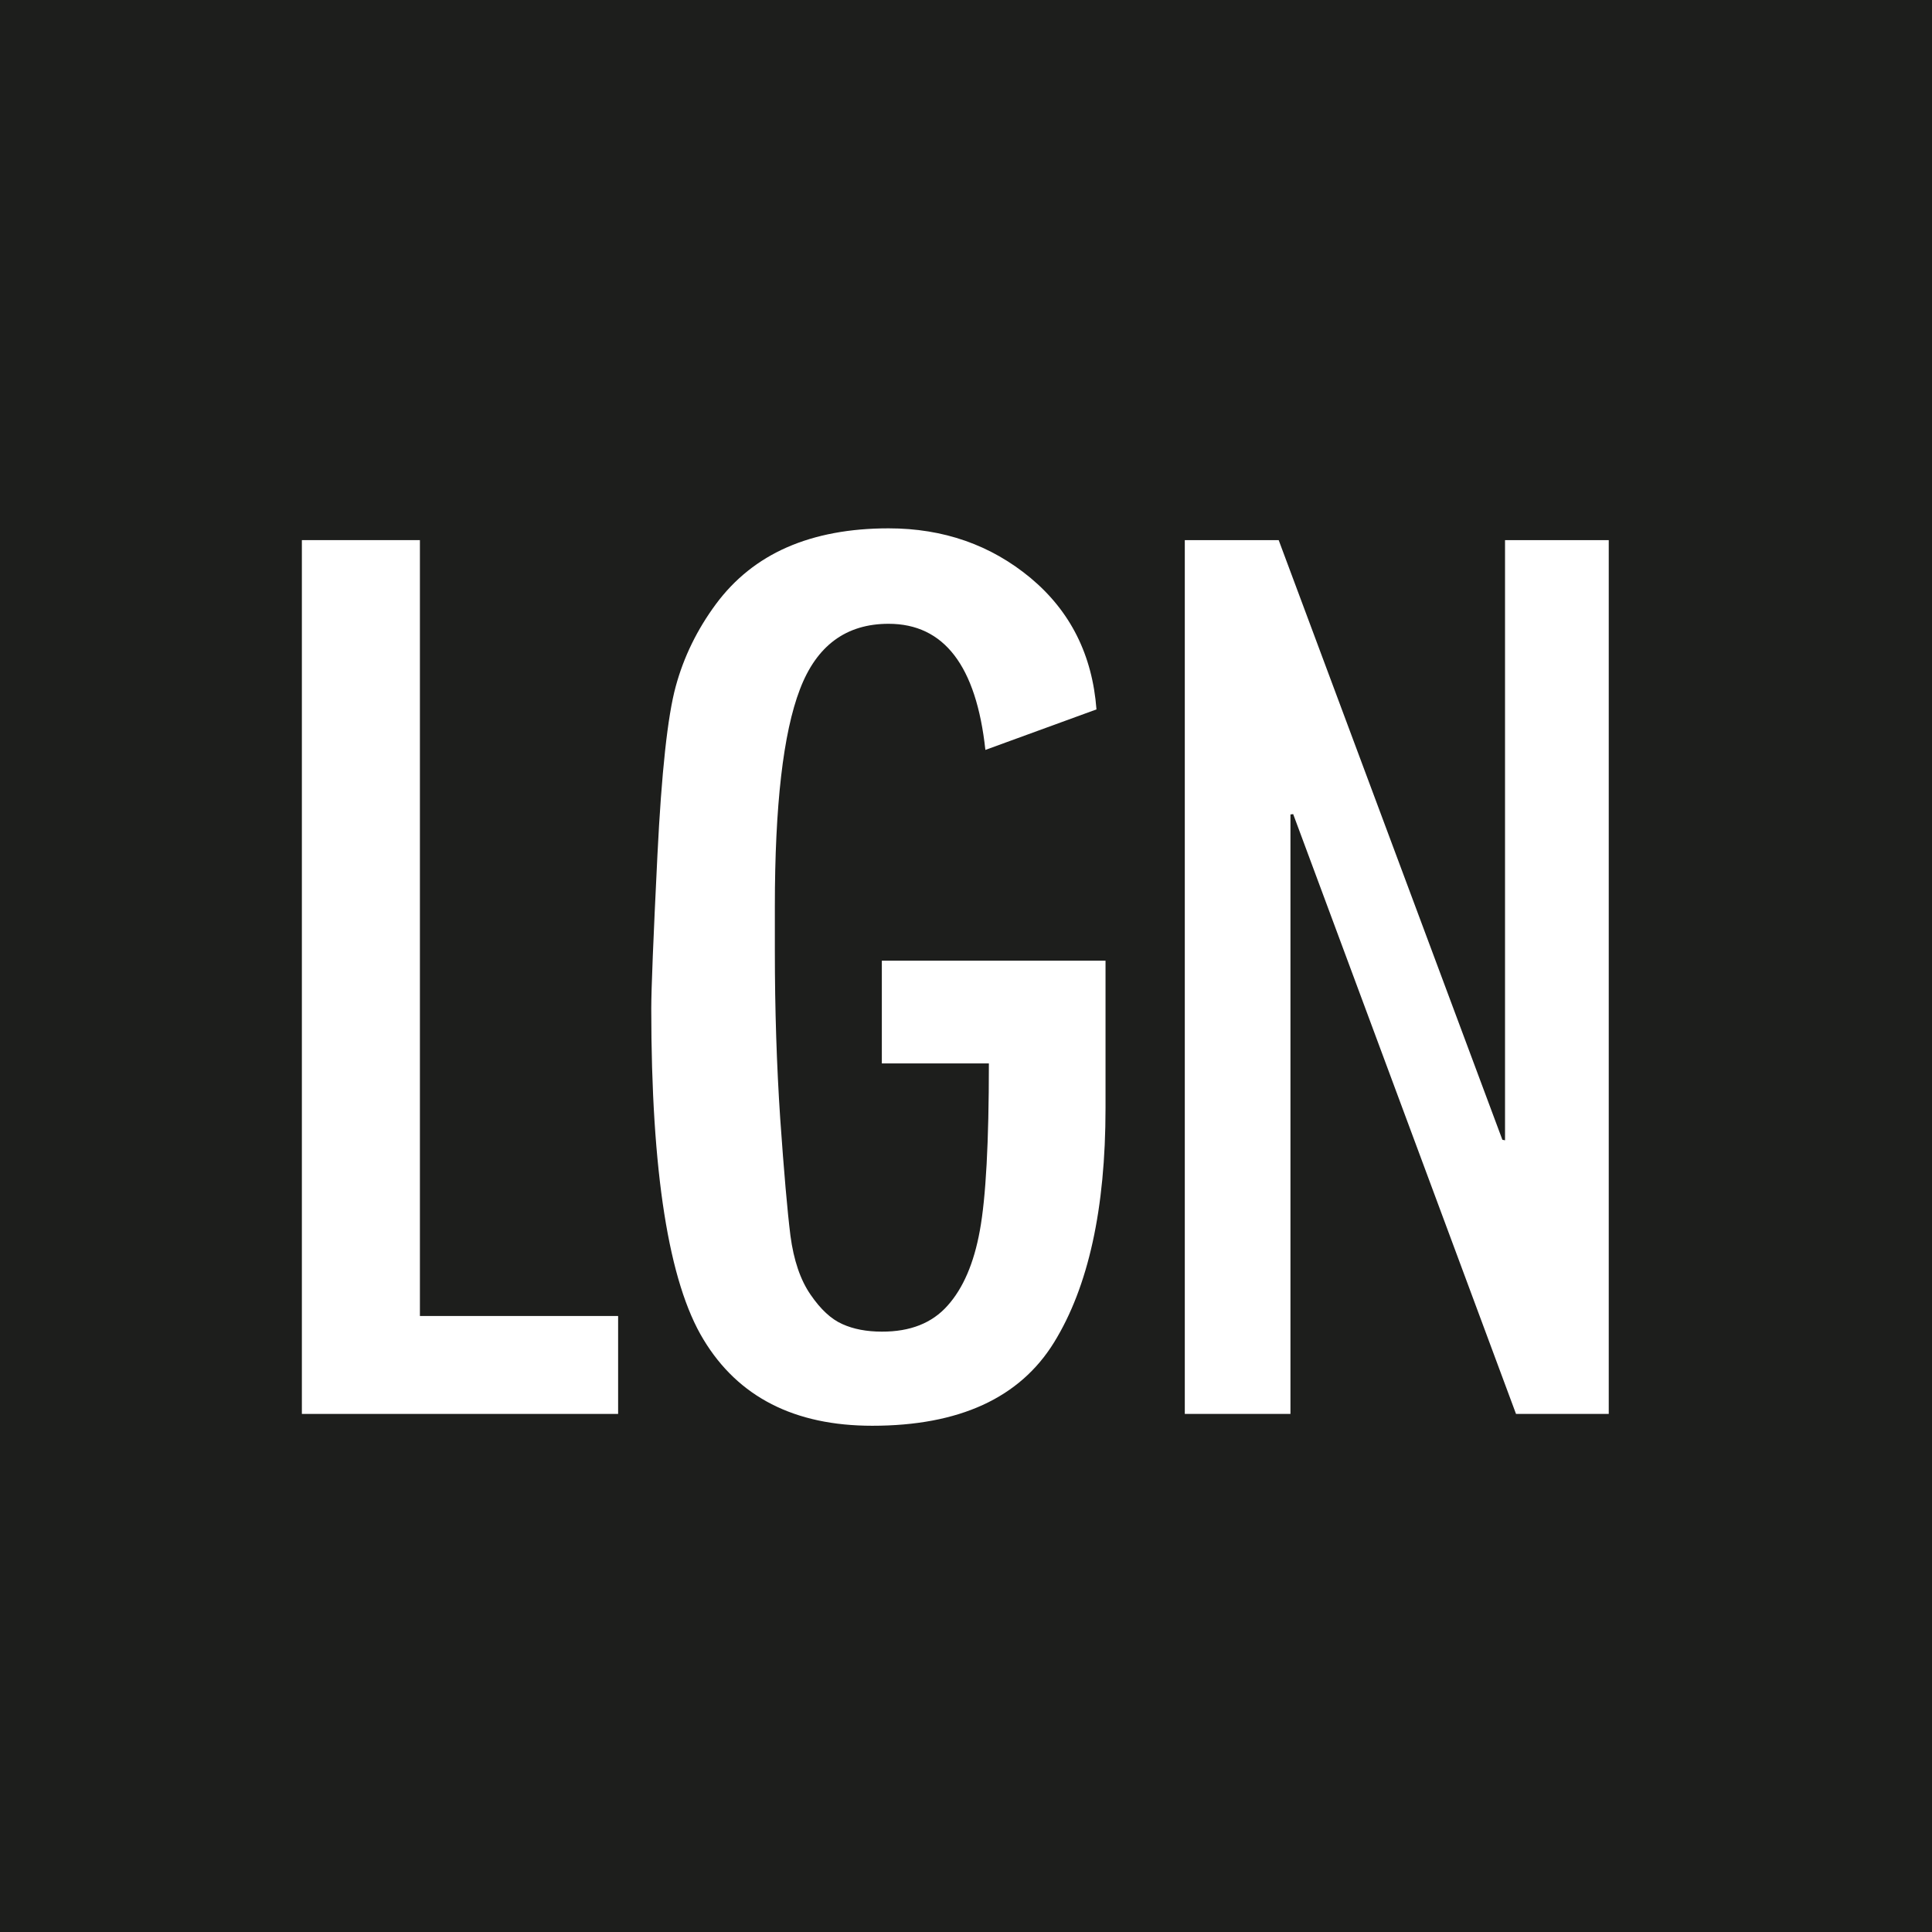
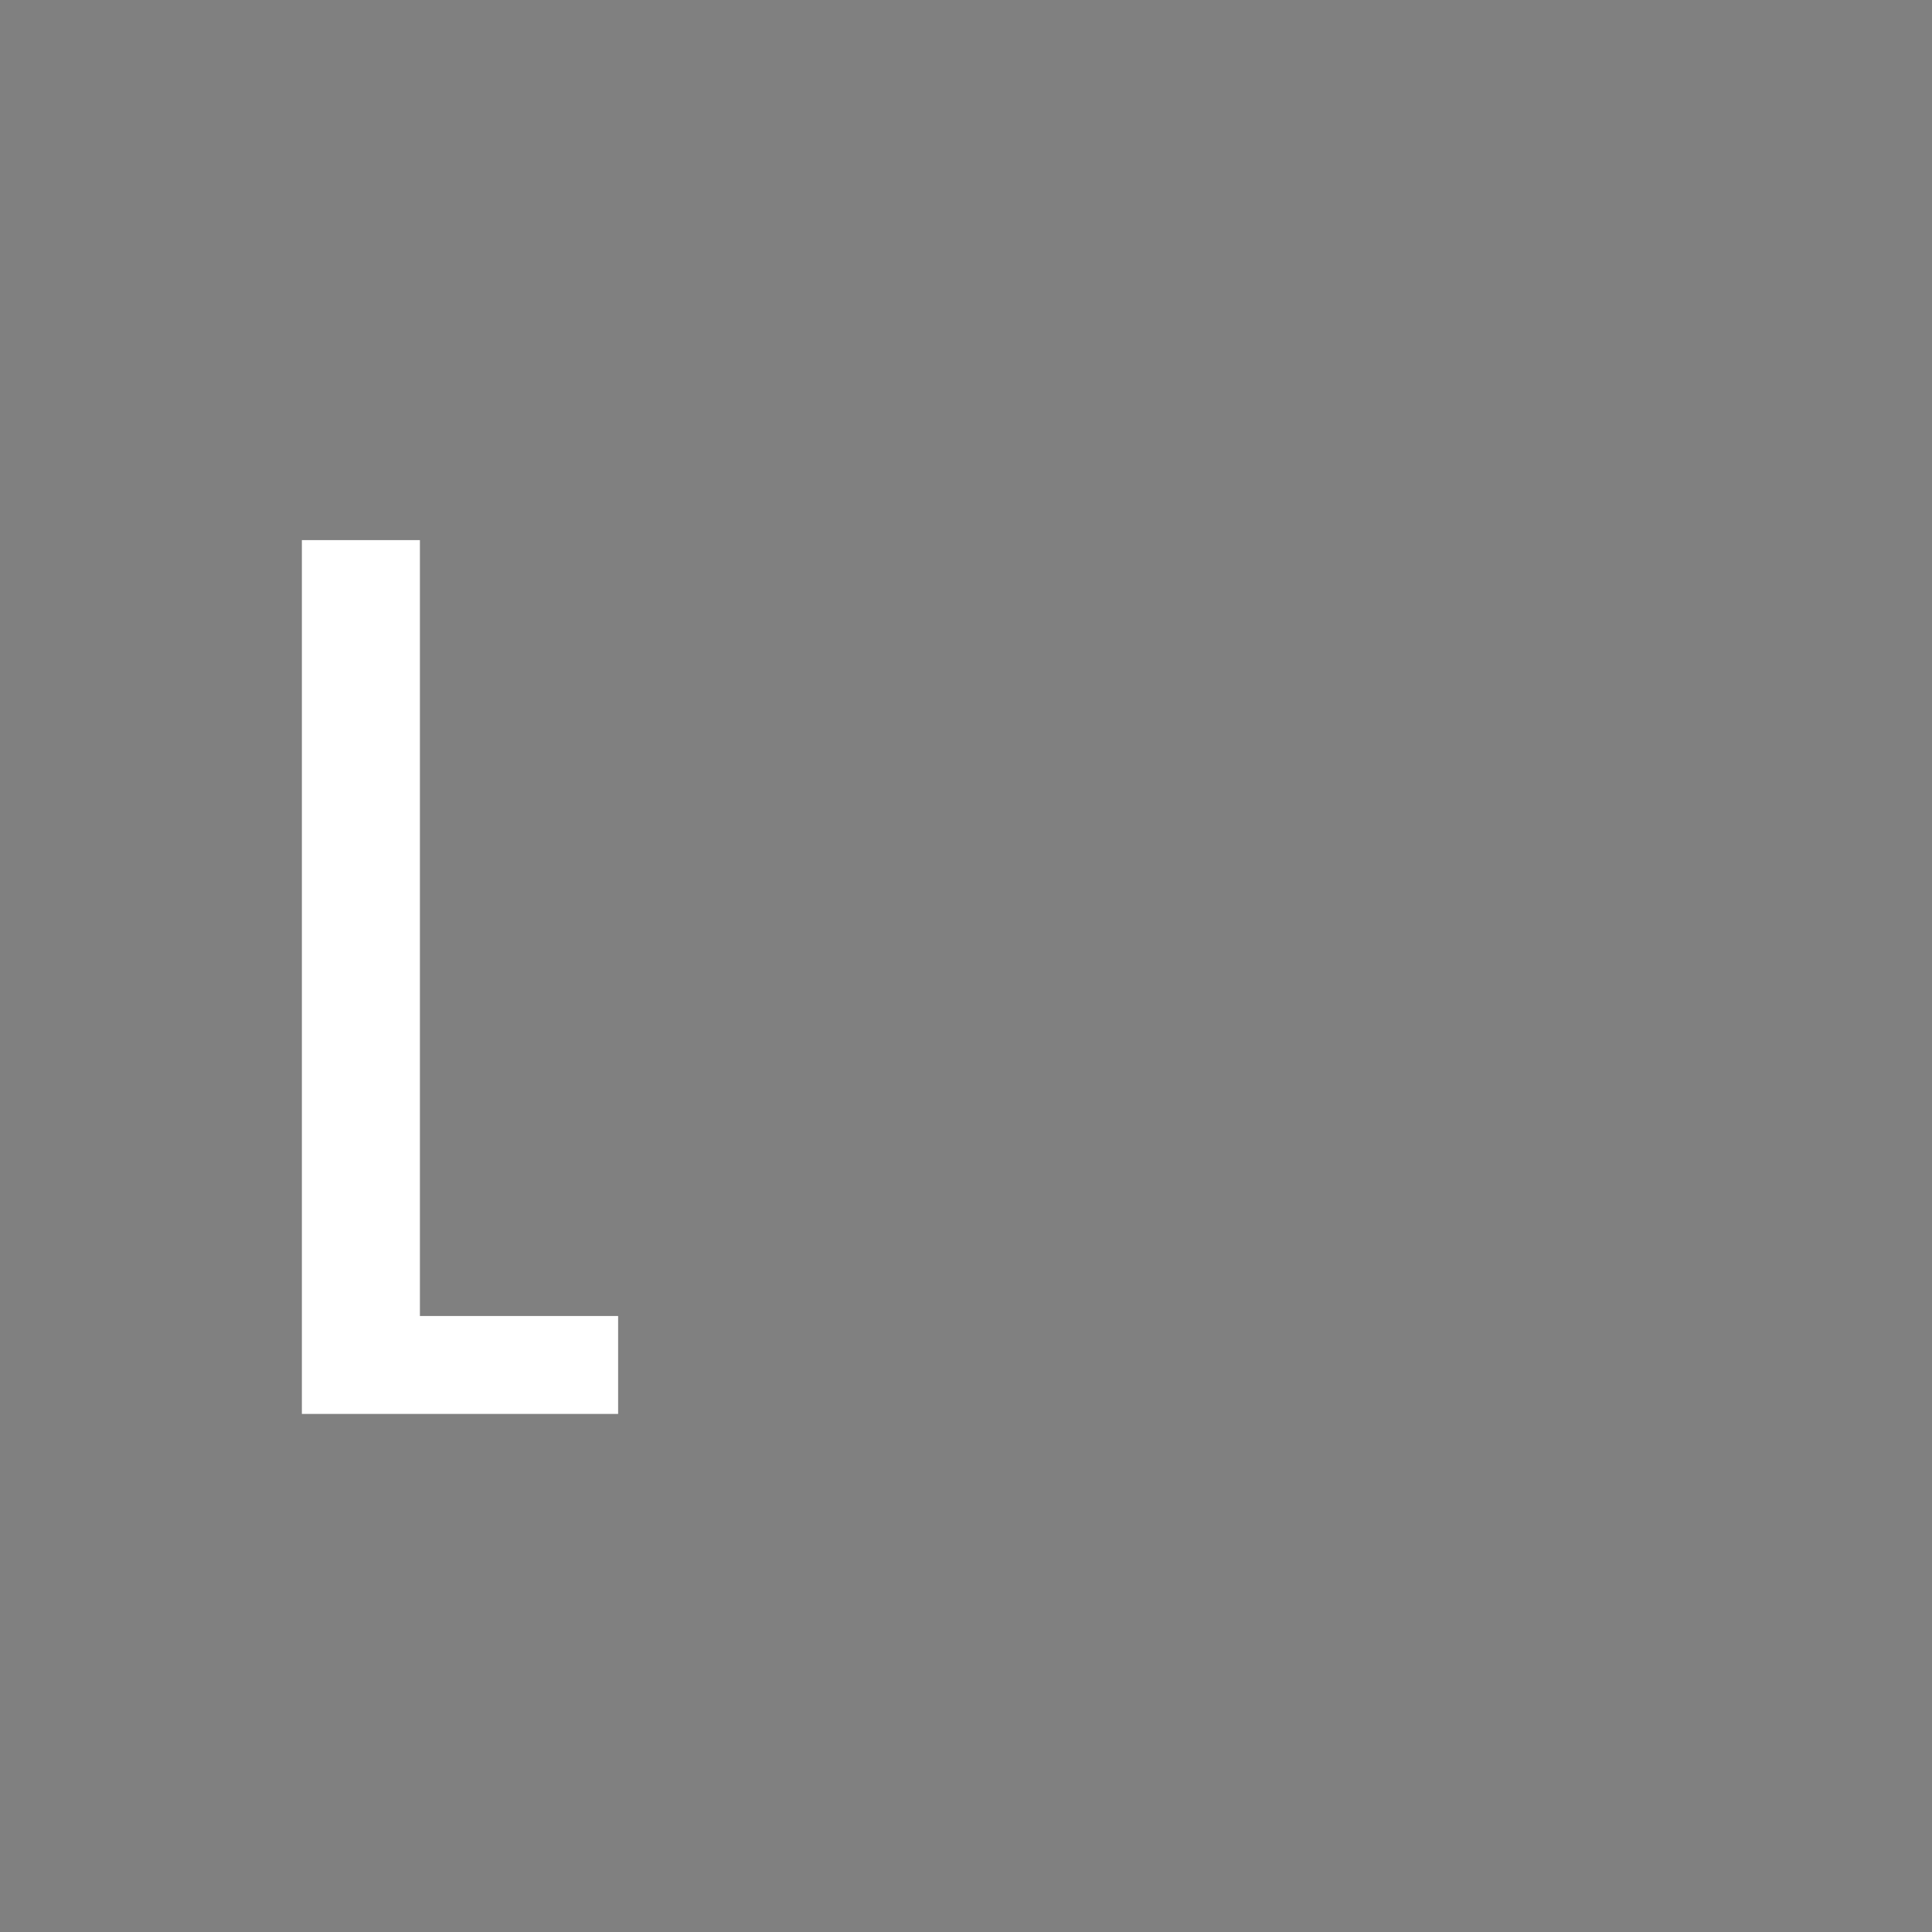
<svg xmlns="http://www.w3.org/2000/svg" width="32" height="32" viewBox="0 0 32 32" fill="none">
  <rect x="0" y="0" width="32" height="32" fill="#808080" stroke="none" />
  <g clip-path="url(#clip0_4012_18809)">
-     <path d="M33 32H0V0H33V32Z" fill="#1D1E1C" />
    <path d="M10.238 23.419H5V8.946H6.955V21.797H10.238V23.419Z" fill="white" />
-     <path d="M18.311 18.355C18.311 20.02 18.027 21.313 17.458 22.235C16.89 23.155 15.886 23.615 14.447 23.615C13.159 23.615 12.227 23.139 11.652 22.187C11.075 21.238 10.787 19.411 10.787 16.707C10.787 16.387 10.821 15.54 10.889 14.165C10.957 12.791 11.058 11.86 11.192 11.37C11.324 10.883 11.546 10.428 11.857 10.007C12.168 9.587 12.561 9.273 13.038 9.064C13.515 8.856 14.075 8.751 14.718 8.751C15.627 8.751 16.412 9.026 17.072 9.575C17.73 10.125 18.093 10.85 18.161 11.75L16.321 12.421C16.17 11.028 15.636 10.332 14.718 10.332C14.013 10.332 13.524 10.694 13.249 11.418C12.972 12.14 12.834 13.339 12.834 15.014V15.752C12.834 16.721 12.864 17.647 12.923 18.53C12.985 19.412 13.041 20.057 13.092 20.466C13.146 20.874 13.257 21.2 13.425 21.443C13.591 21.686 13.766 21.849 13.952 21.931C14.137 22.015 14.355 22.056 14.606 22.056C15.075 22.058 15.438 21.915 15.695 21.625C15.953 21.337 16.131 20.923 16.229 20.383C16.329 19.84 16.379 18.917 16.379 17.614H14.606V15.912H18.311V18.355Z" fill="white" />
-     <path d="M26.646 23.419H25.11L21.419 13.484L21.374 13.49V23.419H19.624V8.946H21.179L24.884 18.878L24.928 18.887V8.946H26.646V23.419Z" fill="white" />
  </g>
  <defs>
    <clipPath id="clip0_4012_18809">
      <rect width="32" height="32" fill="white" />
    </clipPath>
  </defs>
</svg>